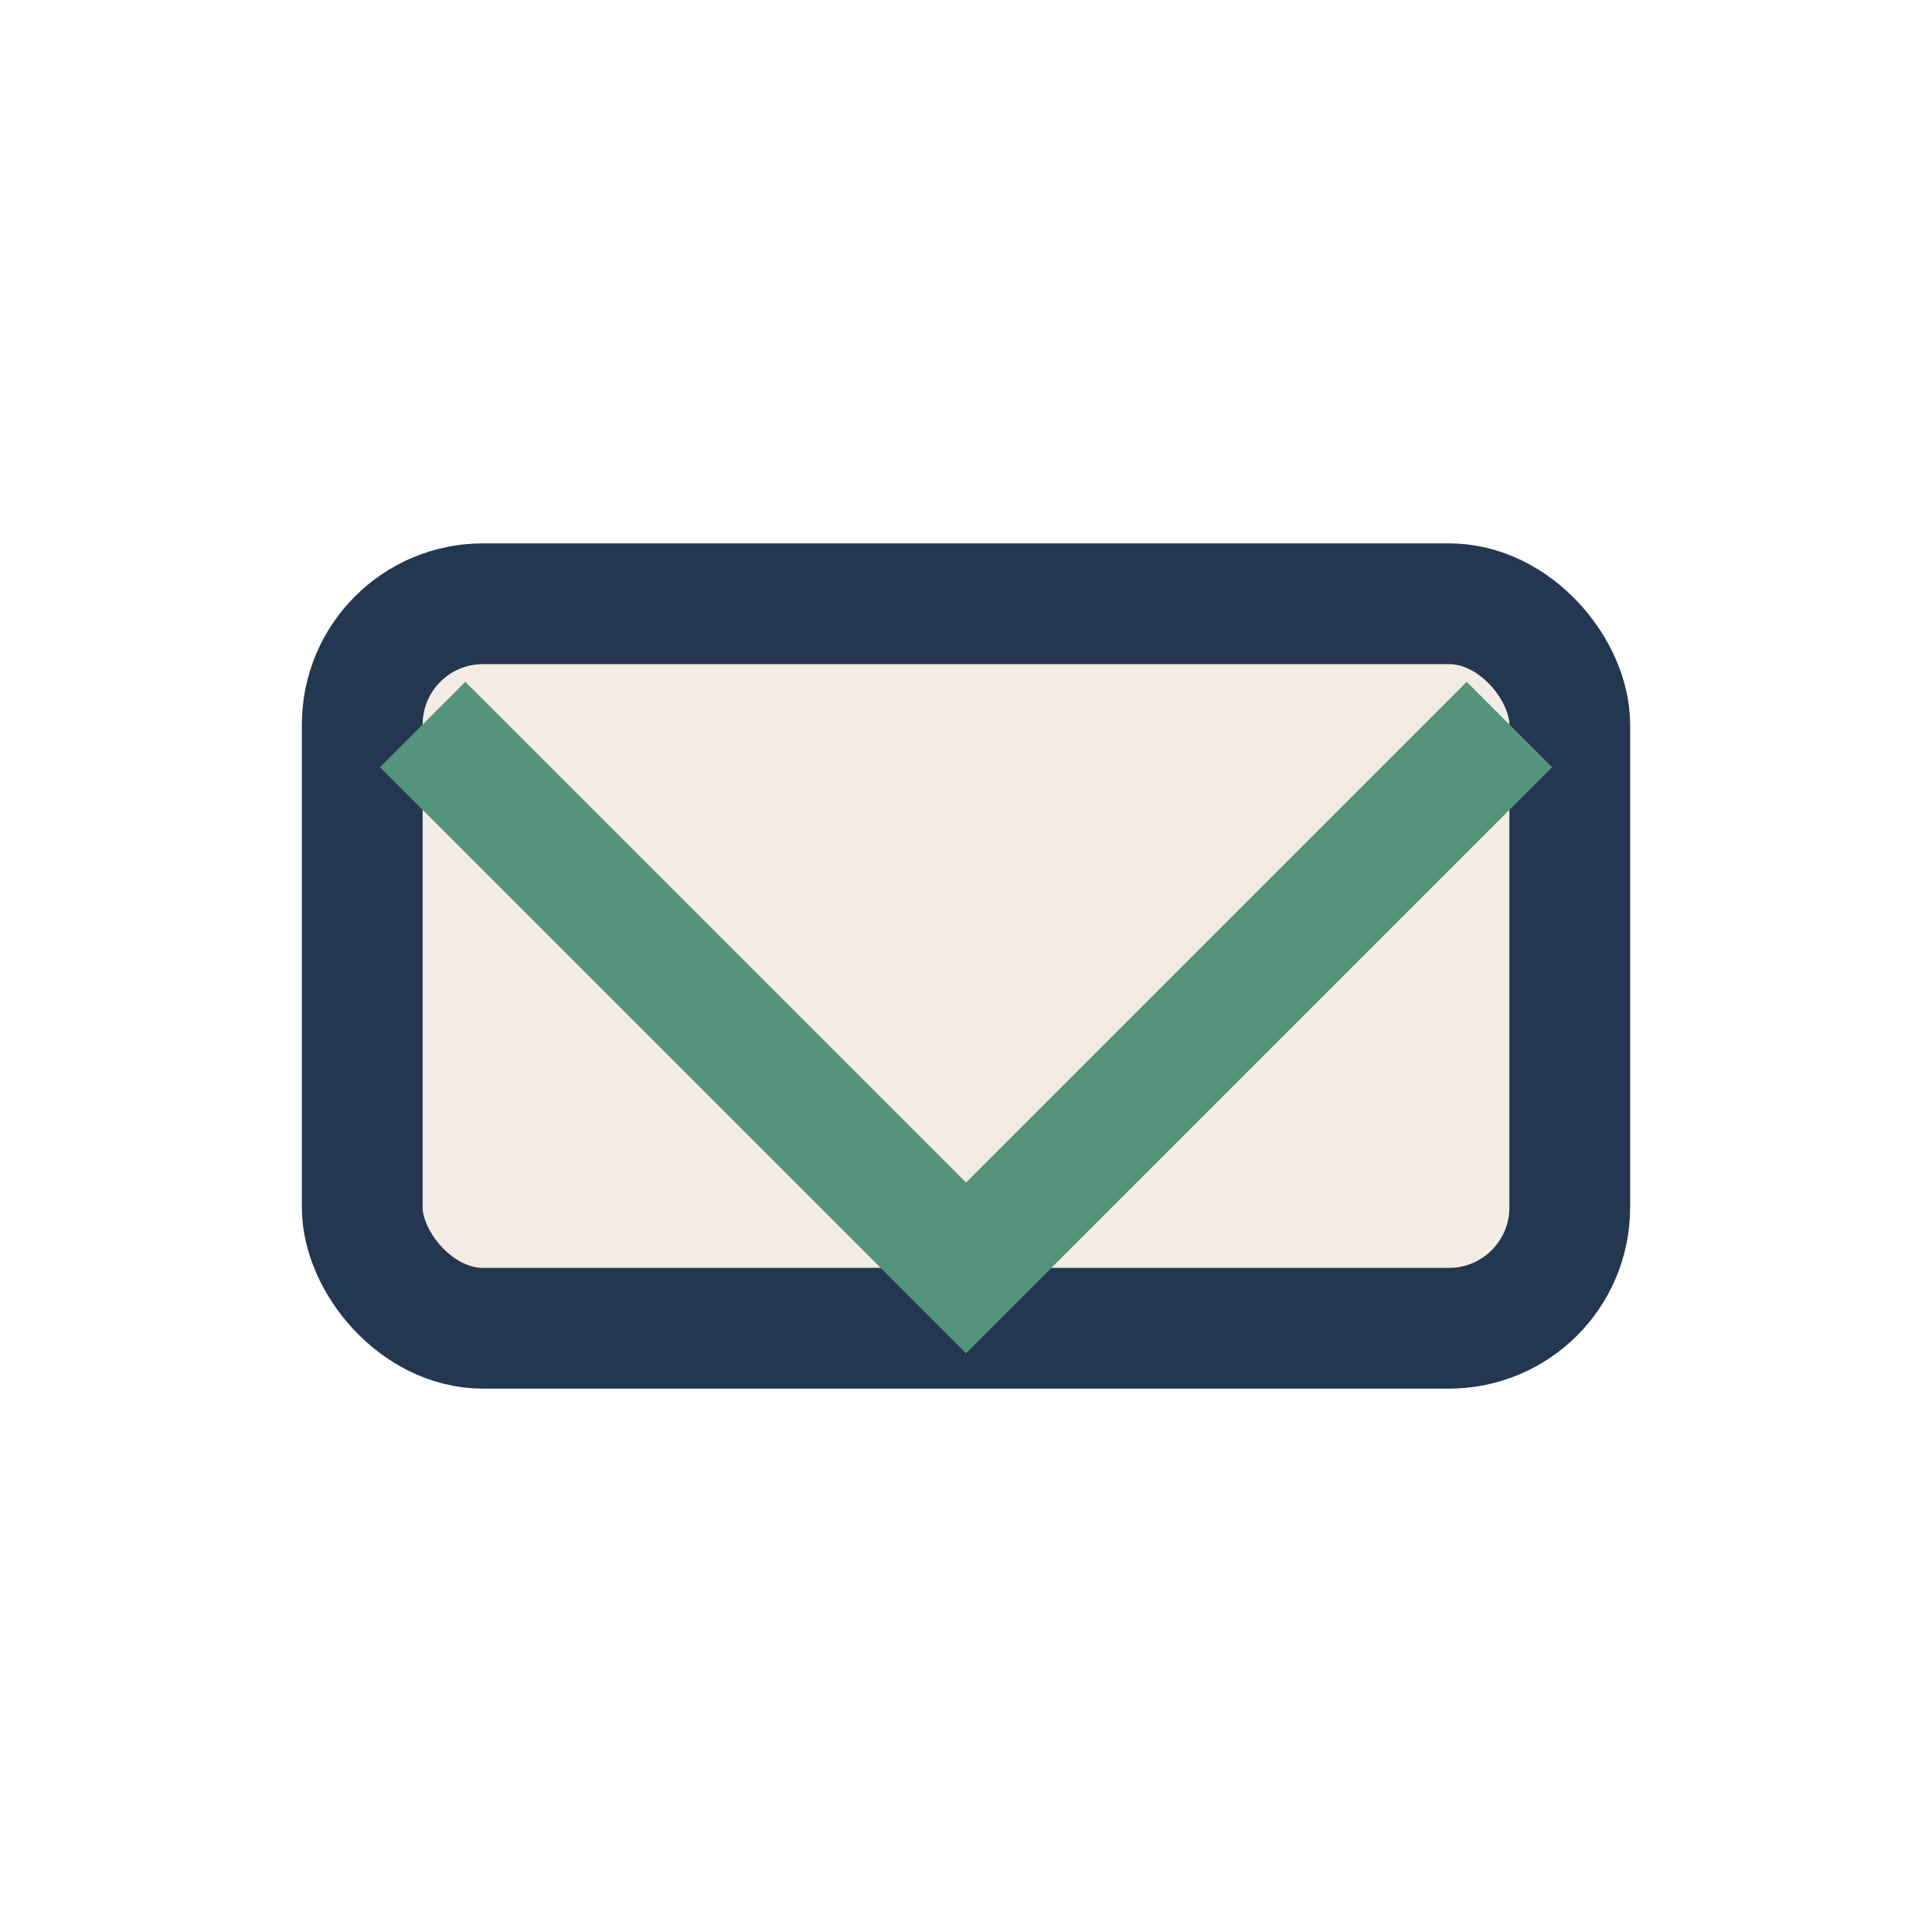
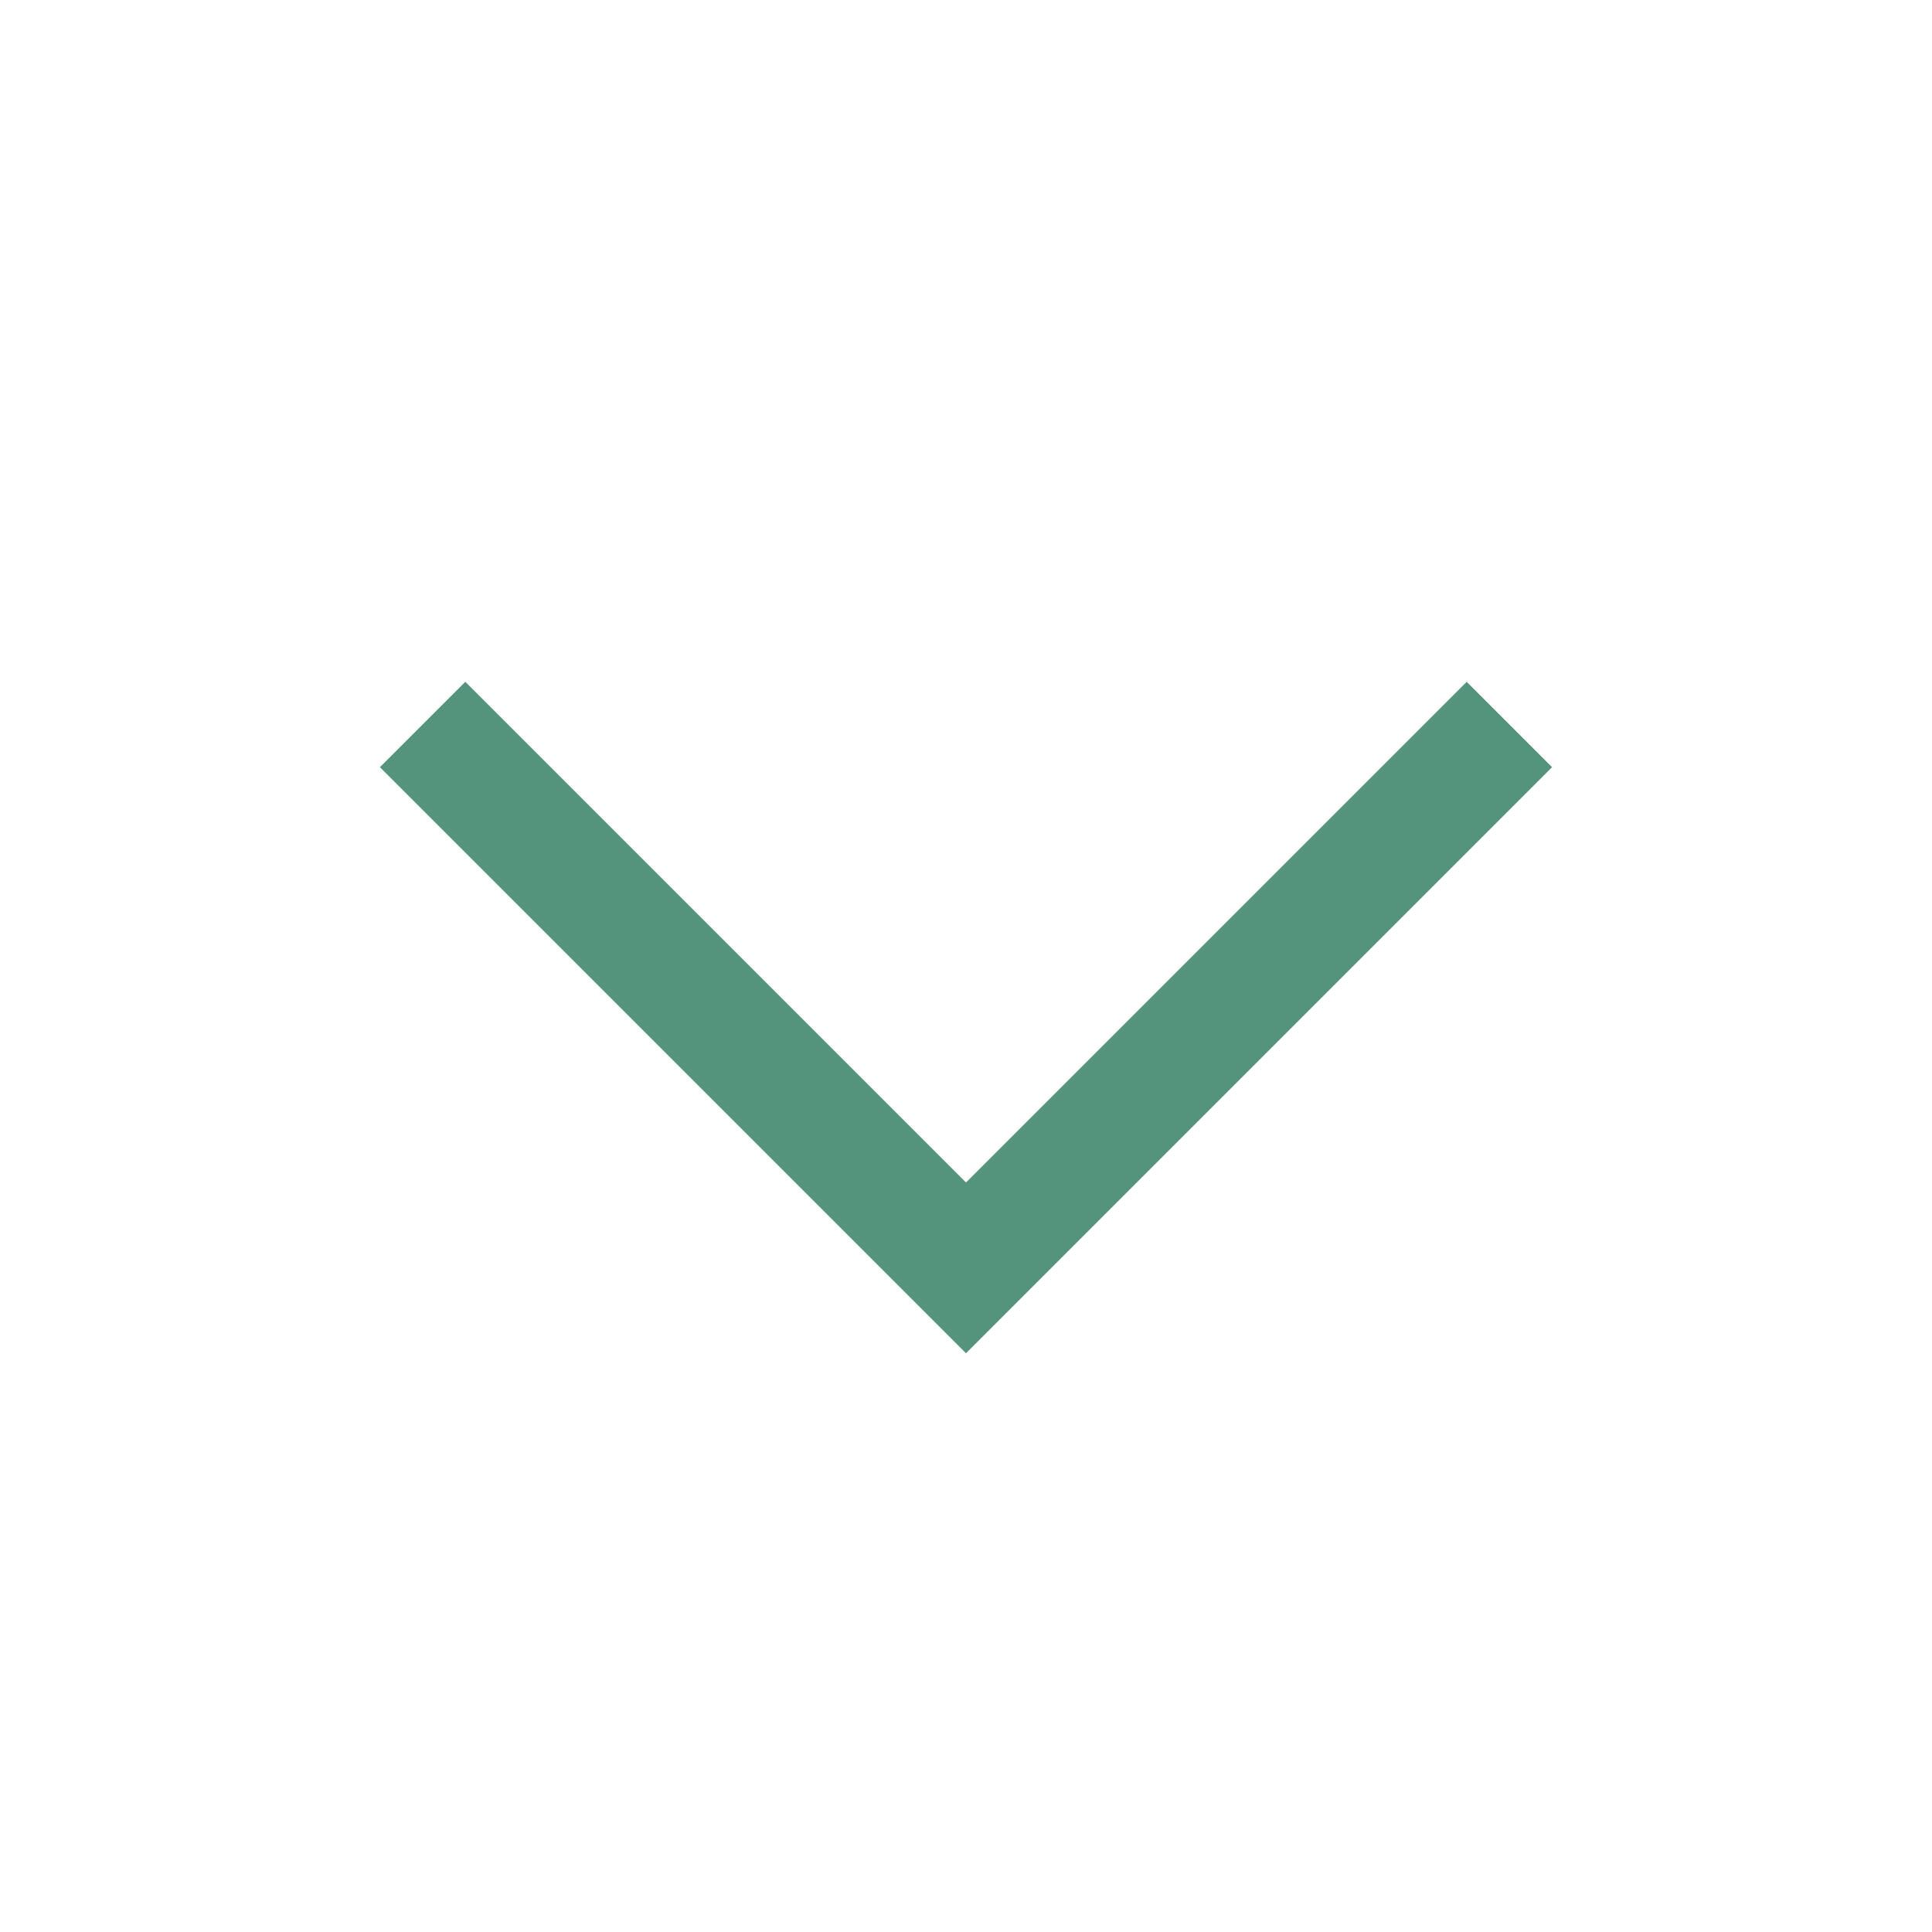
<svg xmlns="http://www.w3.org/2000/svg" width="32" height="32" viewBox="0 0 32 32">
-   <rect x="6" y="10" width="20" height="12" rx="2" fill="#F3ECE4" stroke="#243751" stroke-width="2" />
  <polyline points="7,12 16,21 25,12" fill="none" stroke="#55947C" stroke-width="2" />
</svg>